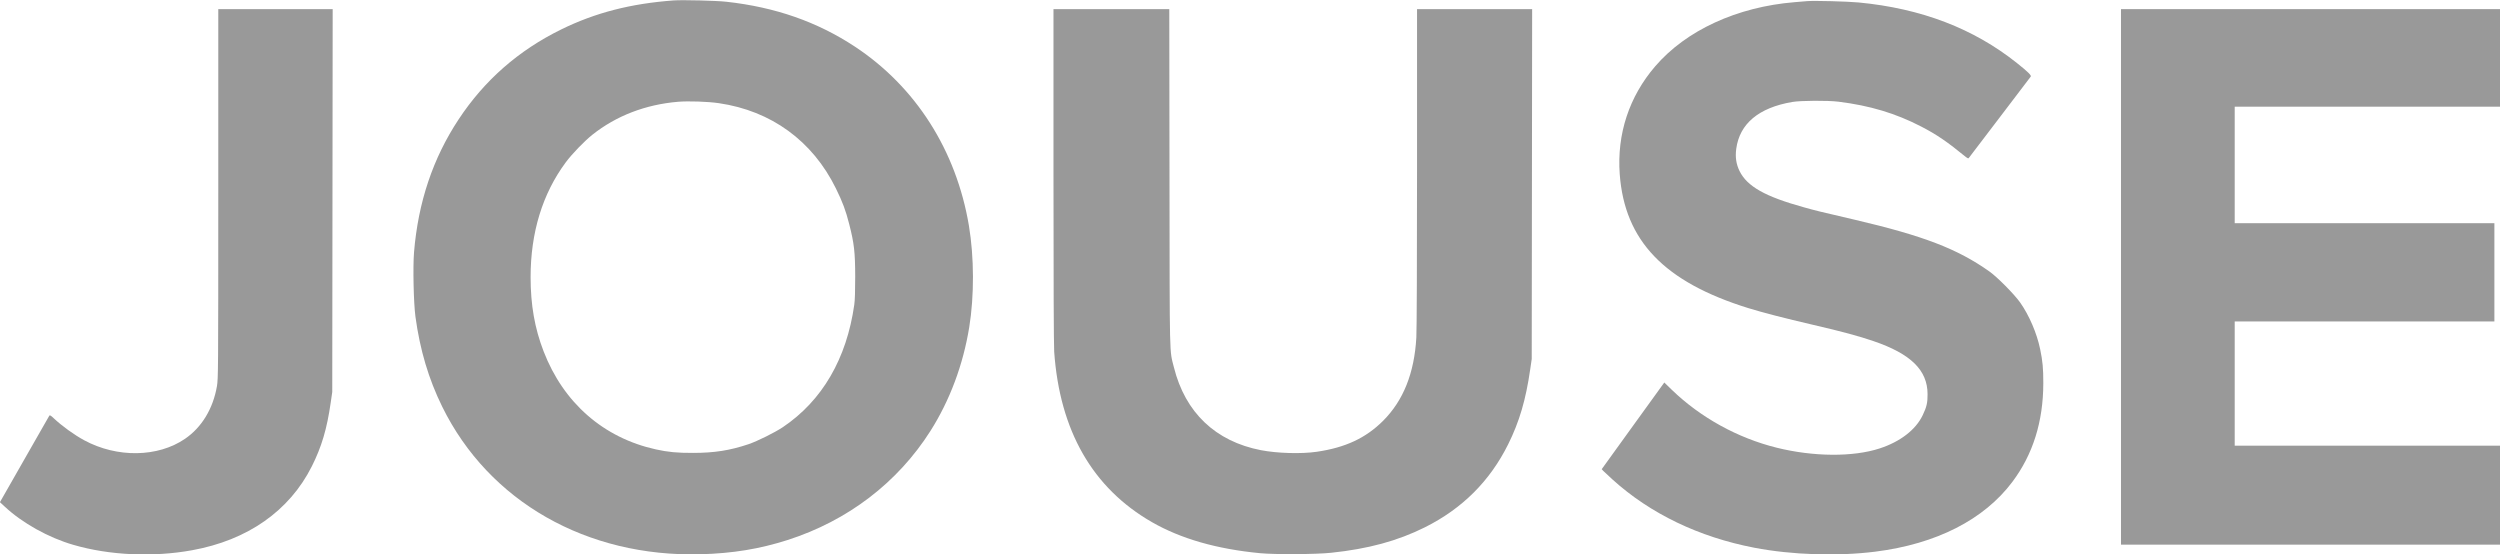
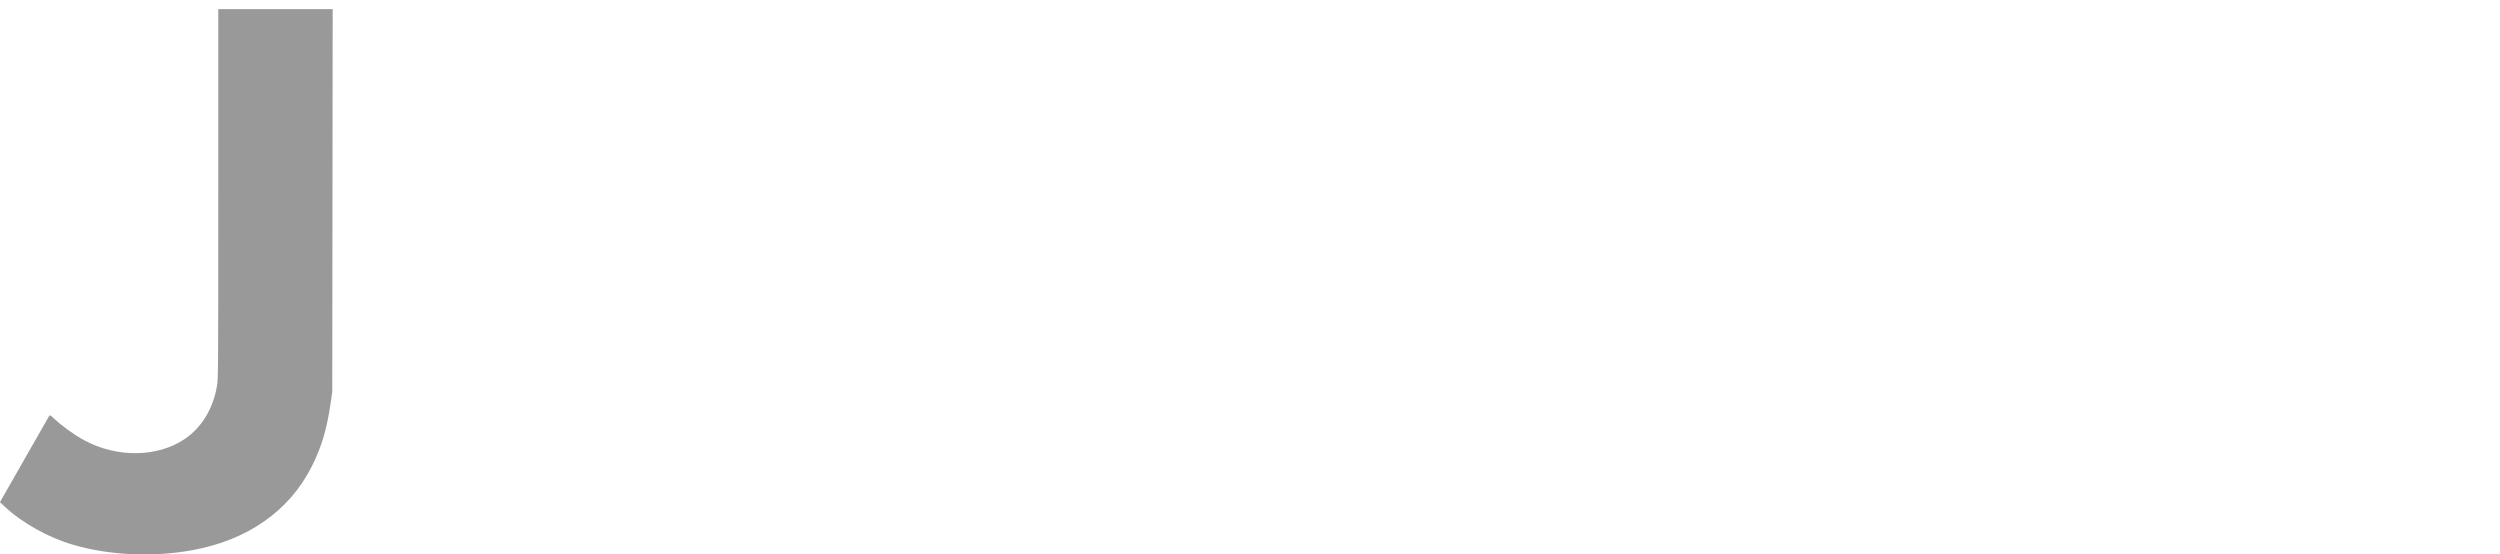
<svg xmlns="http://www.w3.org/2000/svg" version="1.0" width="3562" height="790" viewBox="0 0 3562 790" preserveAspectRatio="xMidYMid meet">
  <g transform="translate(0,790) scale(0.1,-0.1)" fill="#999999" stroke="none">
-     <path d="M9600 7894 c-614 -45 -1118 -175 -1605 -414 -608 -299 -1091 -722 -1460 -1280 -367 -555 -577 -1181 -636 -1895 -17 -211 -6 -719 20 -915 64 -474 188 -891 382 -1285 664 -1350 2057 -2145 3684 -2102 456 13 837 75 1237 203 857 275 1568 818 2035 1554 277 437 466 944 553 1480 72 448 70 994 -5 1445 -180 1072 -757 1978 -1625 2551 -537 354 -1134 562 -1830 639 -139 16 -628 28 -750 19z m642 -1464 c747 -109 1335 -537 1668 -1215 96 -195 140 -313 190 -510 70 -274 84 -396 85 -745 0 -204 -4 -337 -13 -400 -109 -772 -458 -1370 -1019 -1747 -116 -77 -362 -199 -488 -242 -265 -89 -487 -124 -790 -124 -222 -1 -361 12 -530 50 -746 164 -1317 663 -1600 1398 -127 329 -185 662 -185 1056 0 636 169 1188 501 1636 88 119 264 301 379 393 340 270 757 431 1223 470 147 12 421 3 579 -20z" />
-     <path d="M25750 7884 c-25 -2 -106 -8 -180 -15 -820 -67 -1546 -401 -1986 -913 -372 -432 -548 -966 -506 -1538 70 -949 634 -1536 1832 -1908 212 -65 497 -139 930 -240 402 -93 646 -159 853 -230 532 -181 770 -414 771 -755 1 -123 -13 -184 -70 -302 -98 -206 -320 -377 -612 -472 -378 -124 -944 -120 -1467 10 -557 138 -1086 430 -1494 824 l-108 105 -446 -617 -446 -618 22 -24 c12 -13 72 -69 132 -123 538 -487 1231 -820 2020 -972 536 -103 1186 -124 1725 -56 870 110 1547 455 1952 994 294 392 440 859 441 1406 0 212 -9 313 -45 485 -46 225 -156 482 -285 665 -82 116 -326 363 -438 442 -455 322 -938 508 -1922 738 -529 123 -548 128 -720 176 -554 153 -810 298 -918 517 -48 99 -63 197 -47 317 48 358 320 585 797 667 122 21 507 23 660 4 449 -56 813 -165 1180 -355 219 -113 372 -218 637 -435 17 -14 32 -20 37 -15 5 5 203 266 441 579 238 314 437 576 444 584 12 16 -40 68 -196 192 -618 493 -1364 779 -2258 864 -156 15 -633 27 -730 19z" />
    <path d="M3110 5141 c0 -2557 -1 -2632 -19 -2743 -55 -320 -216 -587 -455 -750 -386 -265 -968 -274 -1436 -21 -144 78 -316 202 -437 316 -38 36 -53 45 -60 35 -4 -7 -164 -287 -356 -623 l-348 -610 68 -63 c250 -234 625 -443 978 -545 514 -150 1136 -178 1691 -77 792 143 1388 561 1707 1196 139 277 215 531 269 908 l22 151 3 2728 3 2727 -815 0 -815 0 0 -2629z" />
-     <path d="M15010 5403 c0 -1499 4 -2421 10 -2513 79 -1128 547 -1943 1392 -2429 413 -237 924 -384 1543 -443 211 -20 795 -17 1010 6 528 55 948 169 1337 363 532 266 926 658 1187 1184 158 318 251 632 313 1064 l22 150 3 2493 3 2492 -820 0 -820 0 0 -2257 c0 -1321 -4 -2327 -10 -2423 -29 -507 -185 -897 -474 -1186 -247 -246 -536 -381 -946 -441 -219 -32 -563 -22 -795 23 -647 126 -1078 536 -1239 1180 -65 258 -60 65 -63 2707 l-3 2397 -825 0 -825 0 0 -2367z" />
-     <path d="M30220 3955 l0 -3815 2700 0 2700 0 0 705 0 705 -1890 0 -1890 0 0 885 0 885 1850 0 1850 0 0 700 0 700 -1850 0 -1850 0 0 830 0 830 1890 0 1890 0 0 695 0 695 -2700 0 -2700 0 0 -3815z" />
  </g>
</svg>